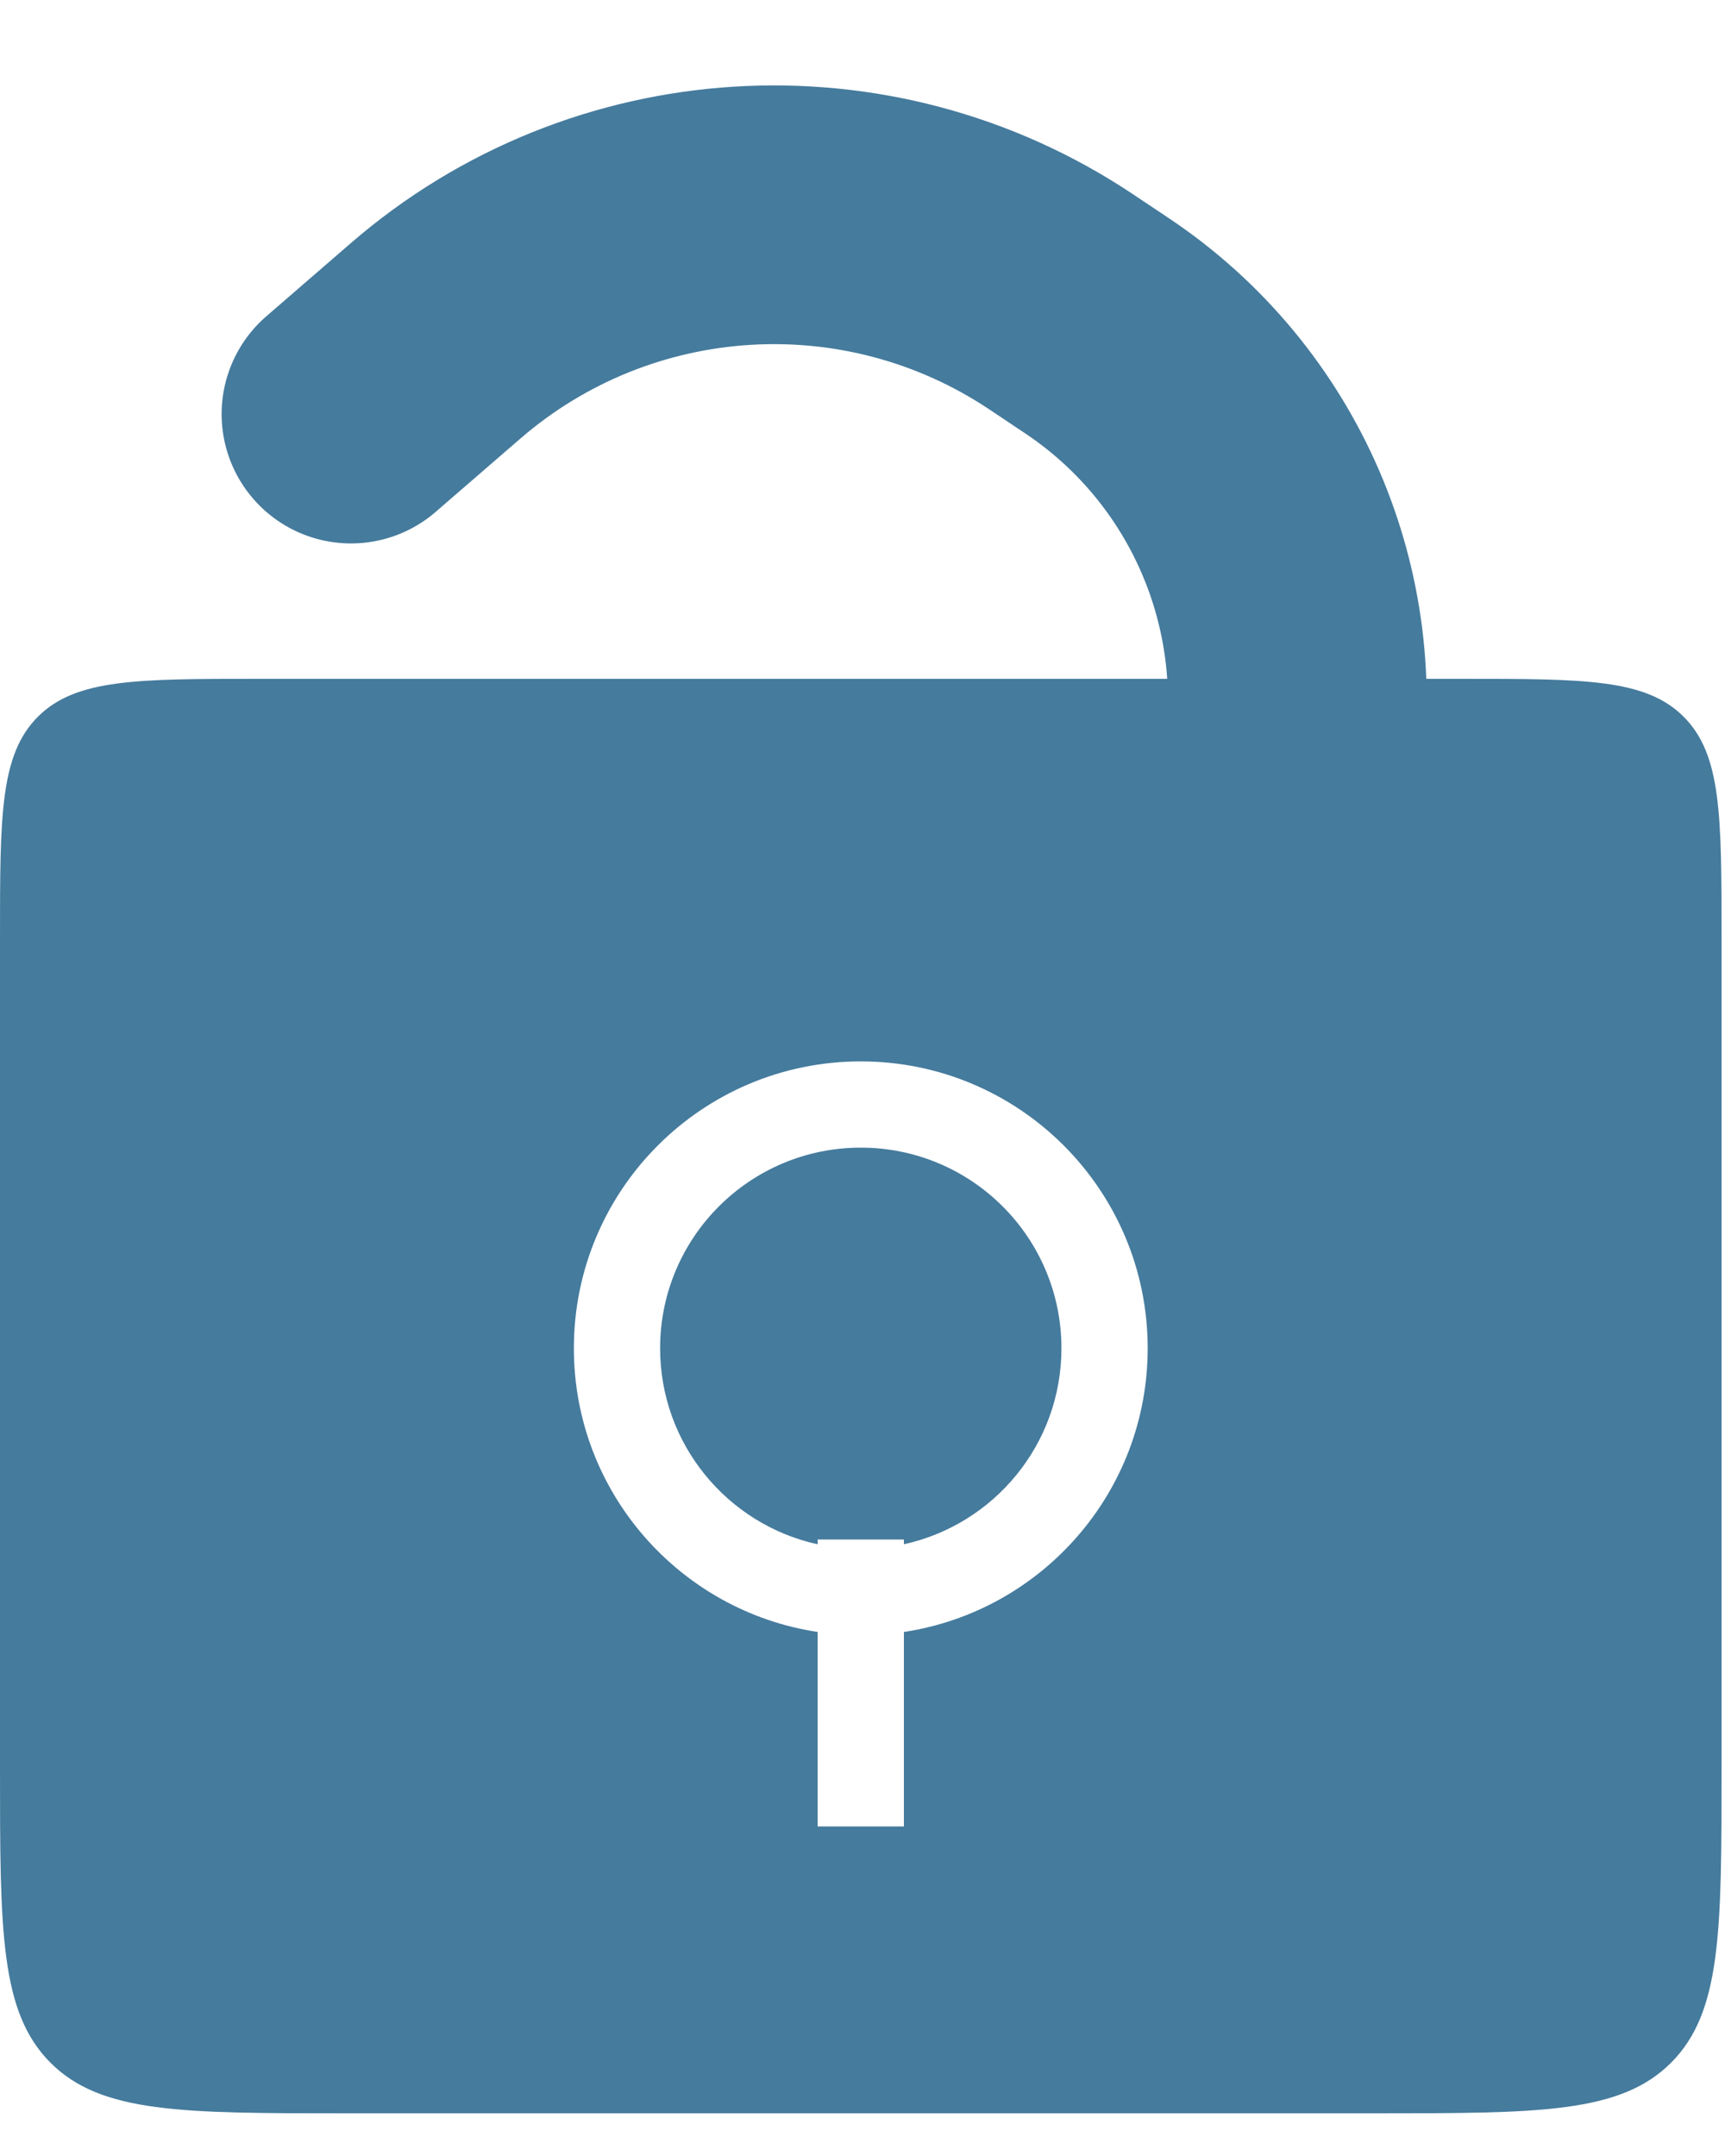
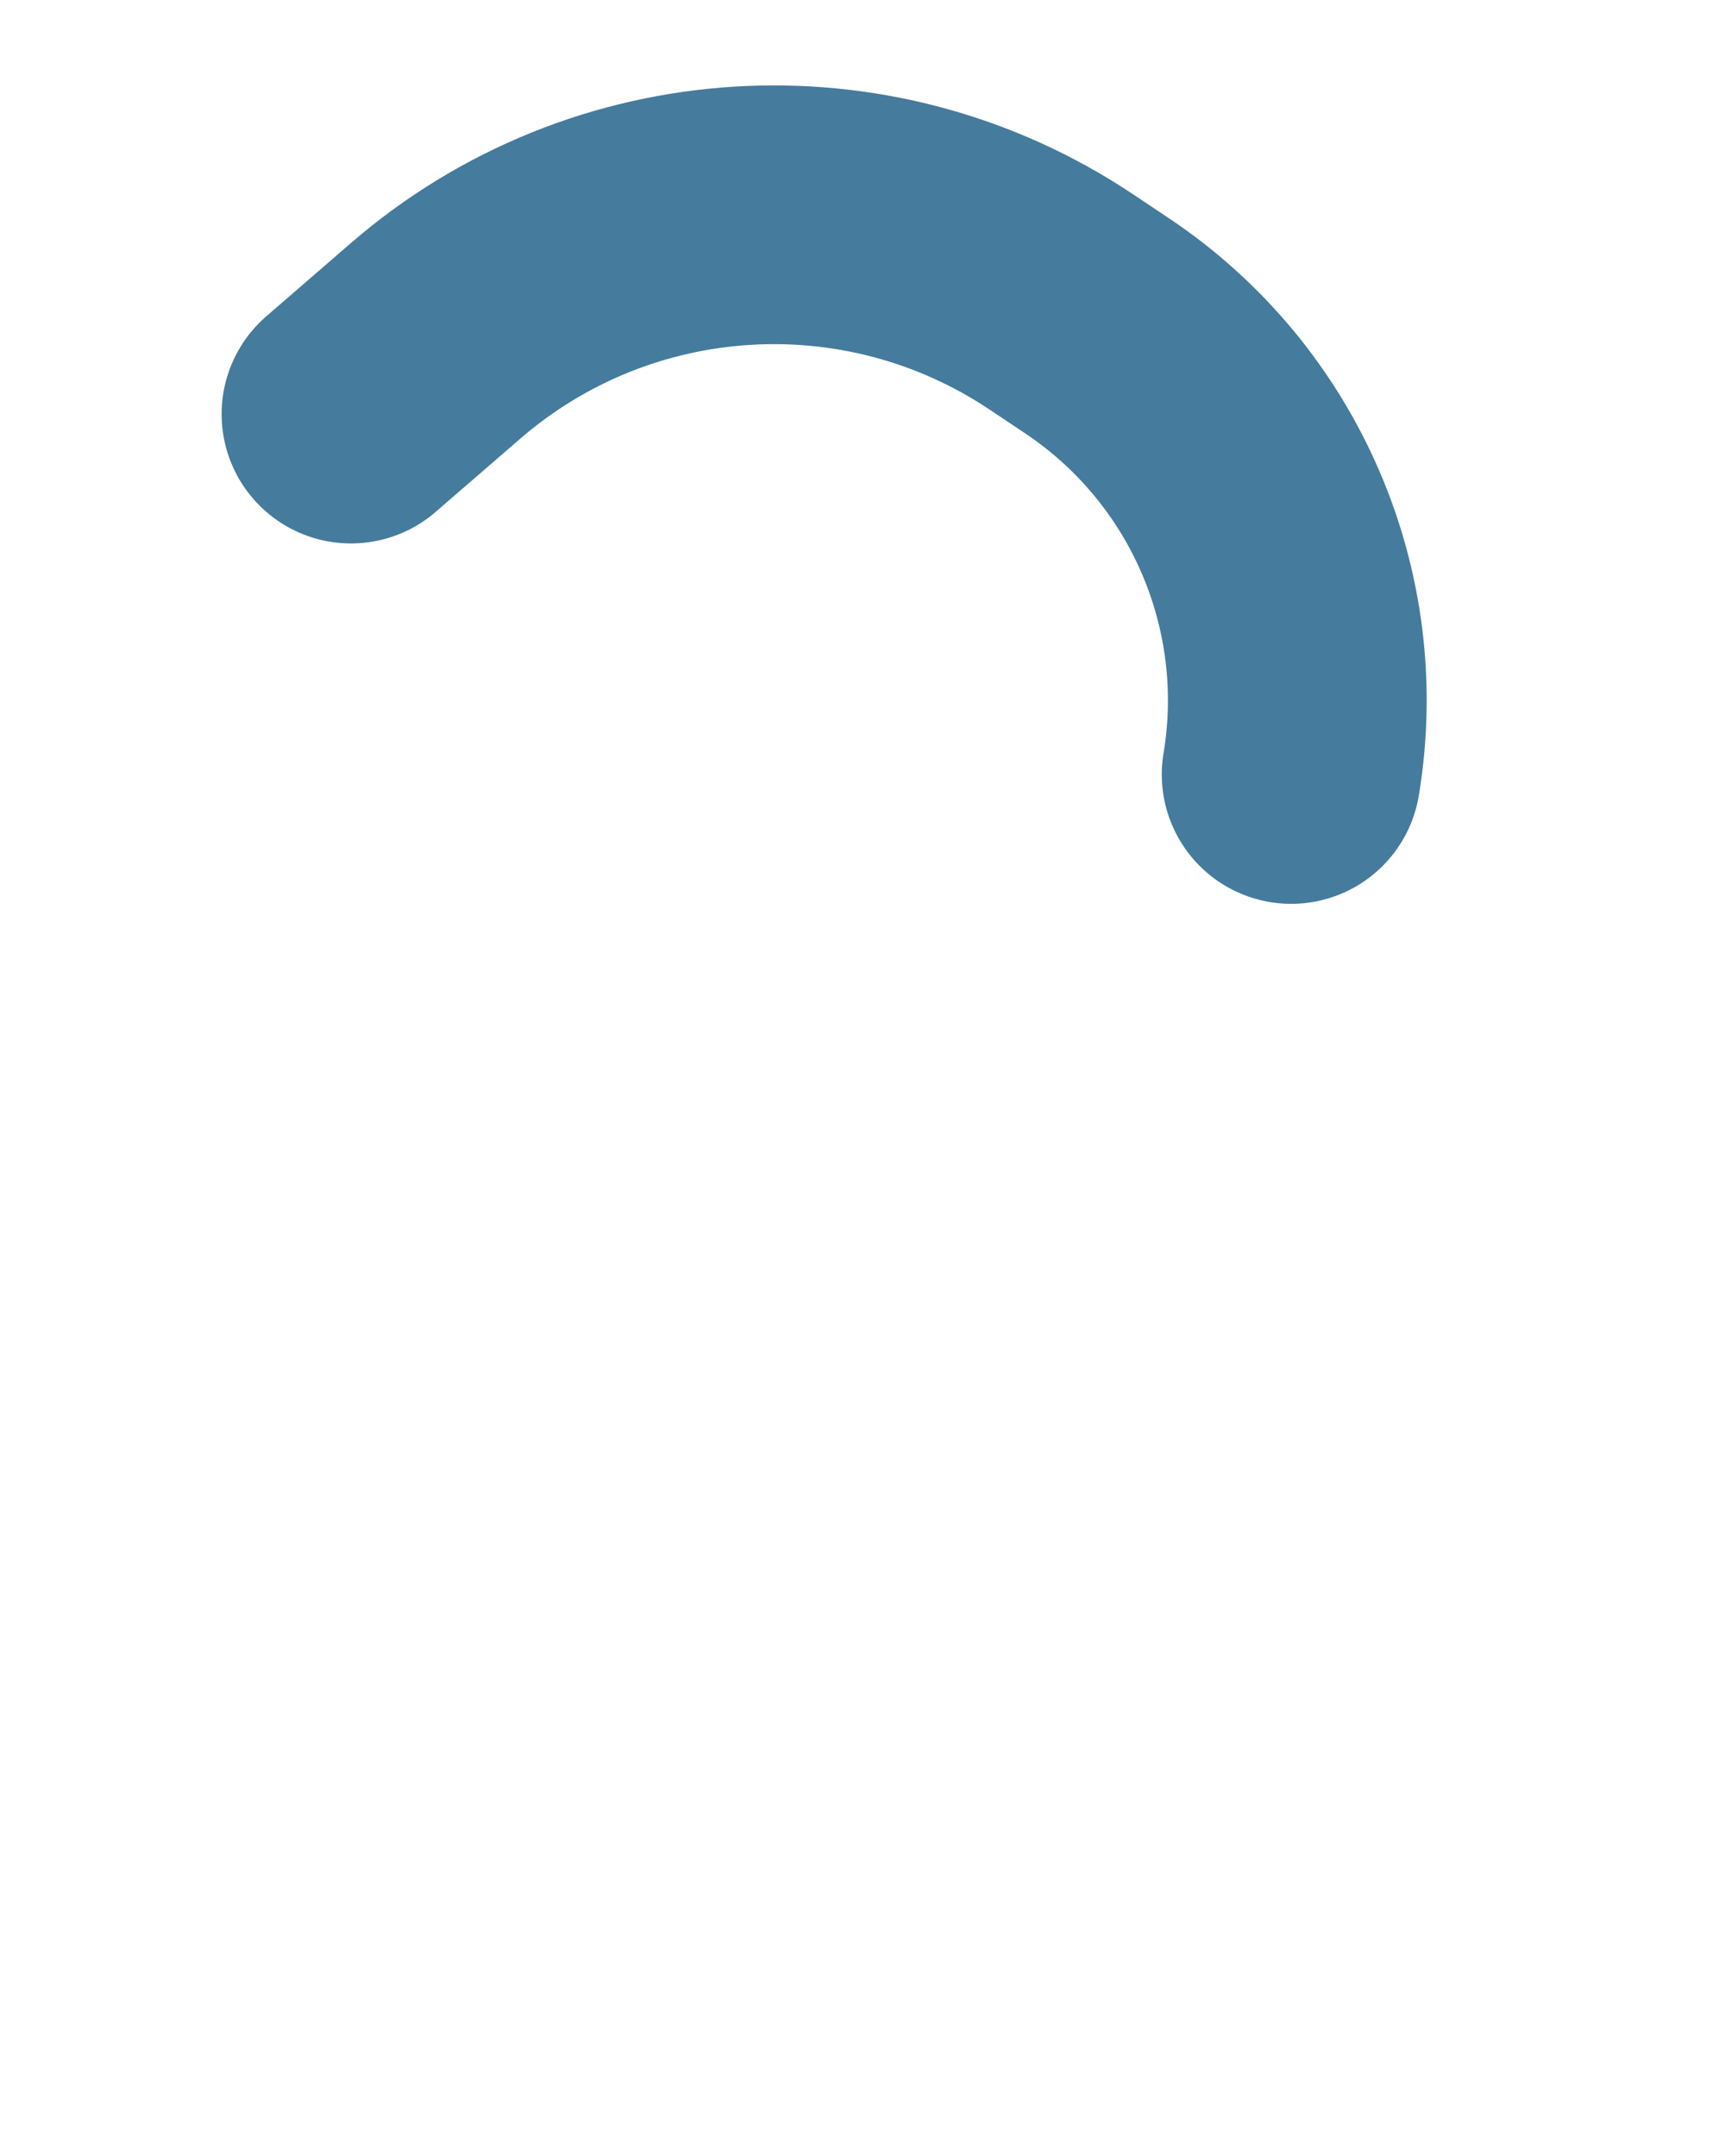
<svg xmlns="http://www.w3.org/2000/svg" width="40" height="50" viewBox="0 0 40 50" fill="none">
-   <path fill-rule="evenodd" clip-rule="evenodd" d="M0.879 16.622C0 17.5 0 18.915 0 21.743V41.01C0 44.781 0 46.667 1.172 47.838C2.343 49.01 4.229 49.01 8 49.01H31.92C35.691 49.01 37.577 49.01 38.748 47.838C39.92 46.667 39.92 44.781 39.92 41.01V21.743C39.92 18.915 39.92 17.5 39.041 16.622C38.163 15.743 36.748 15.743 33.92 15.743H6C3.172 15.743 1.757 15.743 0.879 16.622ZM18.96 35.703V35.814C16.871 35.356 15.307 33.495 15.307 31.268C15.307 28.698 17.39 26.615 19.96 26.615C22.53 26.615 24.613 28.698 24.613 31.268C24.613 33.495 23.049 35.356 20.96 35.813V35.703H18.96ZM13.307 31.268C13.307 34.603 15.76 37.364 18.96 37.847V42.357H20.96V37.847C24.16 37.364 26.613 34.602 26.613 31.268C26.613 27.593 23.634 24.615 19.96 24.615C16.285 24.615 13.307 27.593 13.307 31.268Z" fill="#457B9D" />
  <path d="M29.94 17.961V17.961C30.615 13.91 28.855 9.84 25.442 7.558L24.613 7.004C20.123 4.002 14.18 4.372 10.097 7.908L8.139 9.603" stroke="#457B9D" stroke-width="6" stroke-linecap="round" />
</svg>